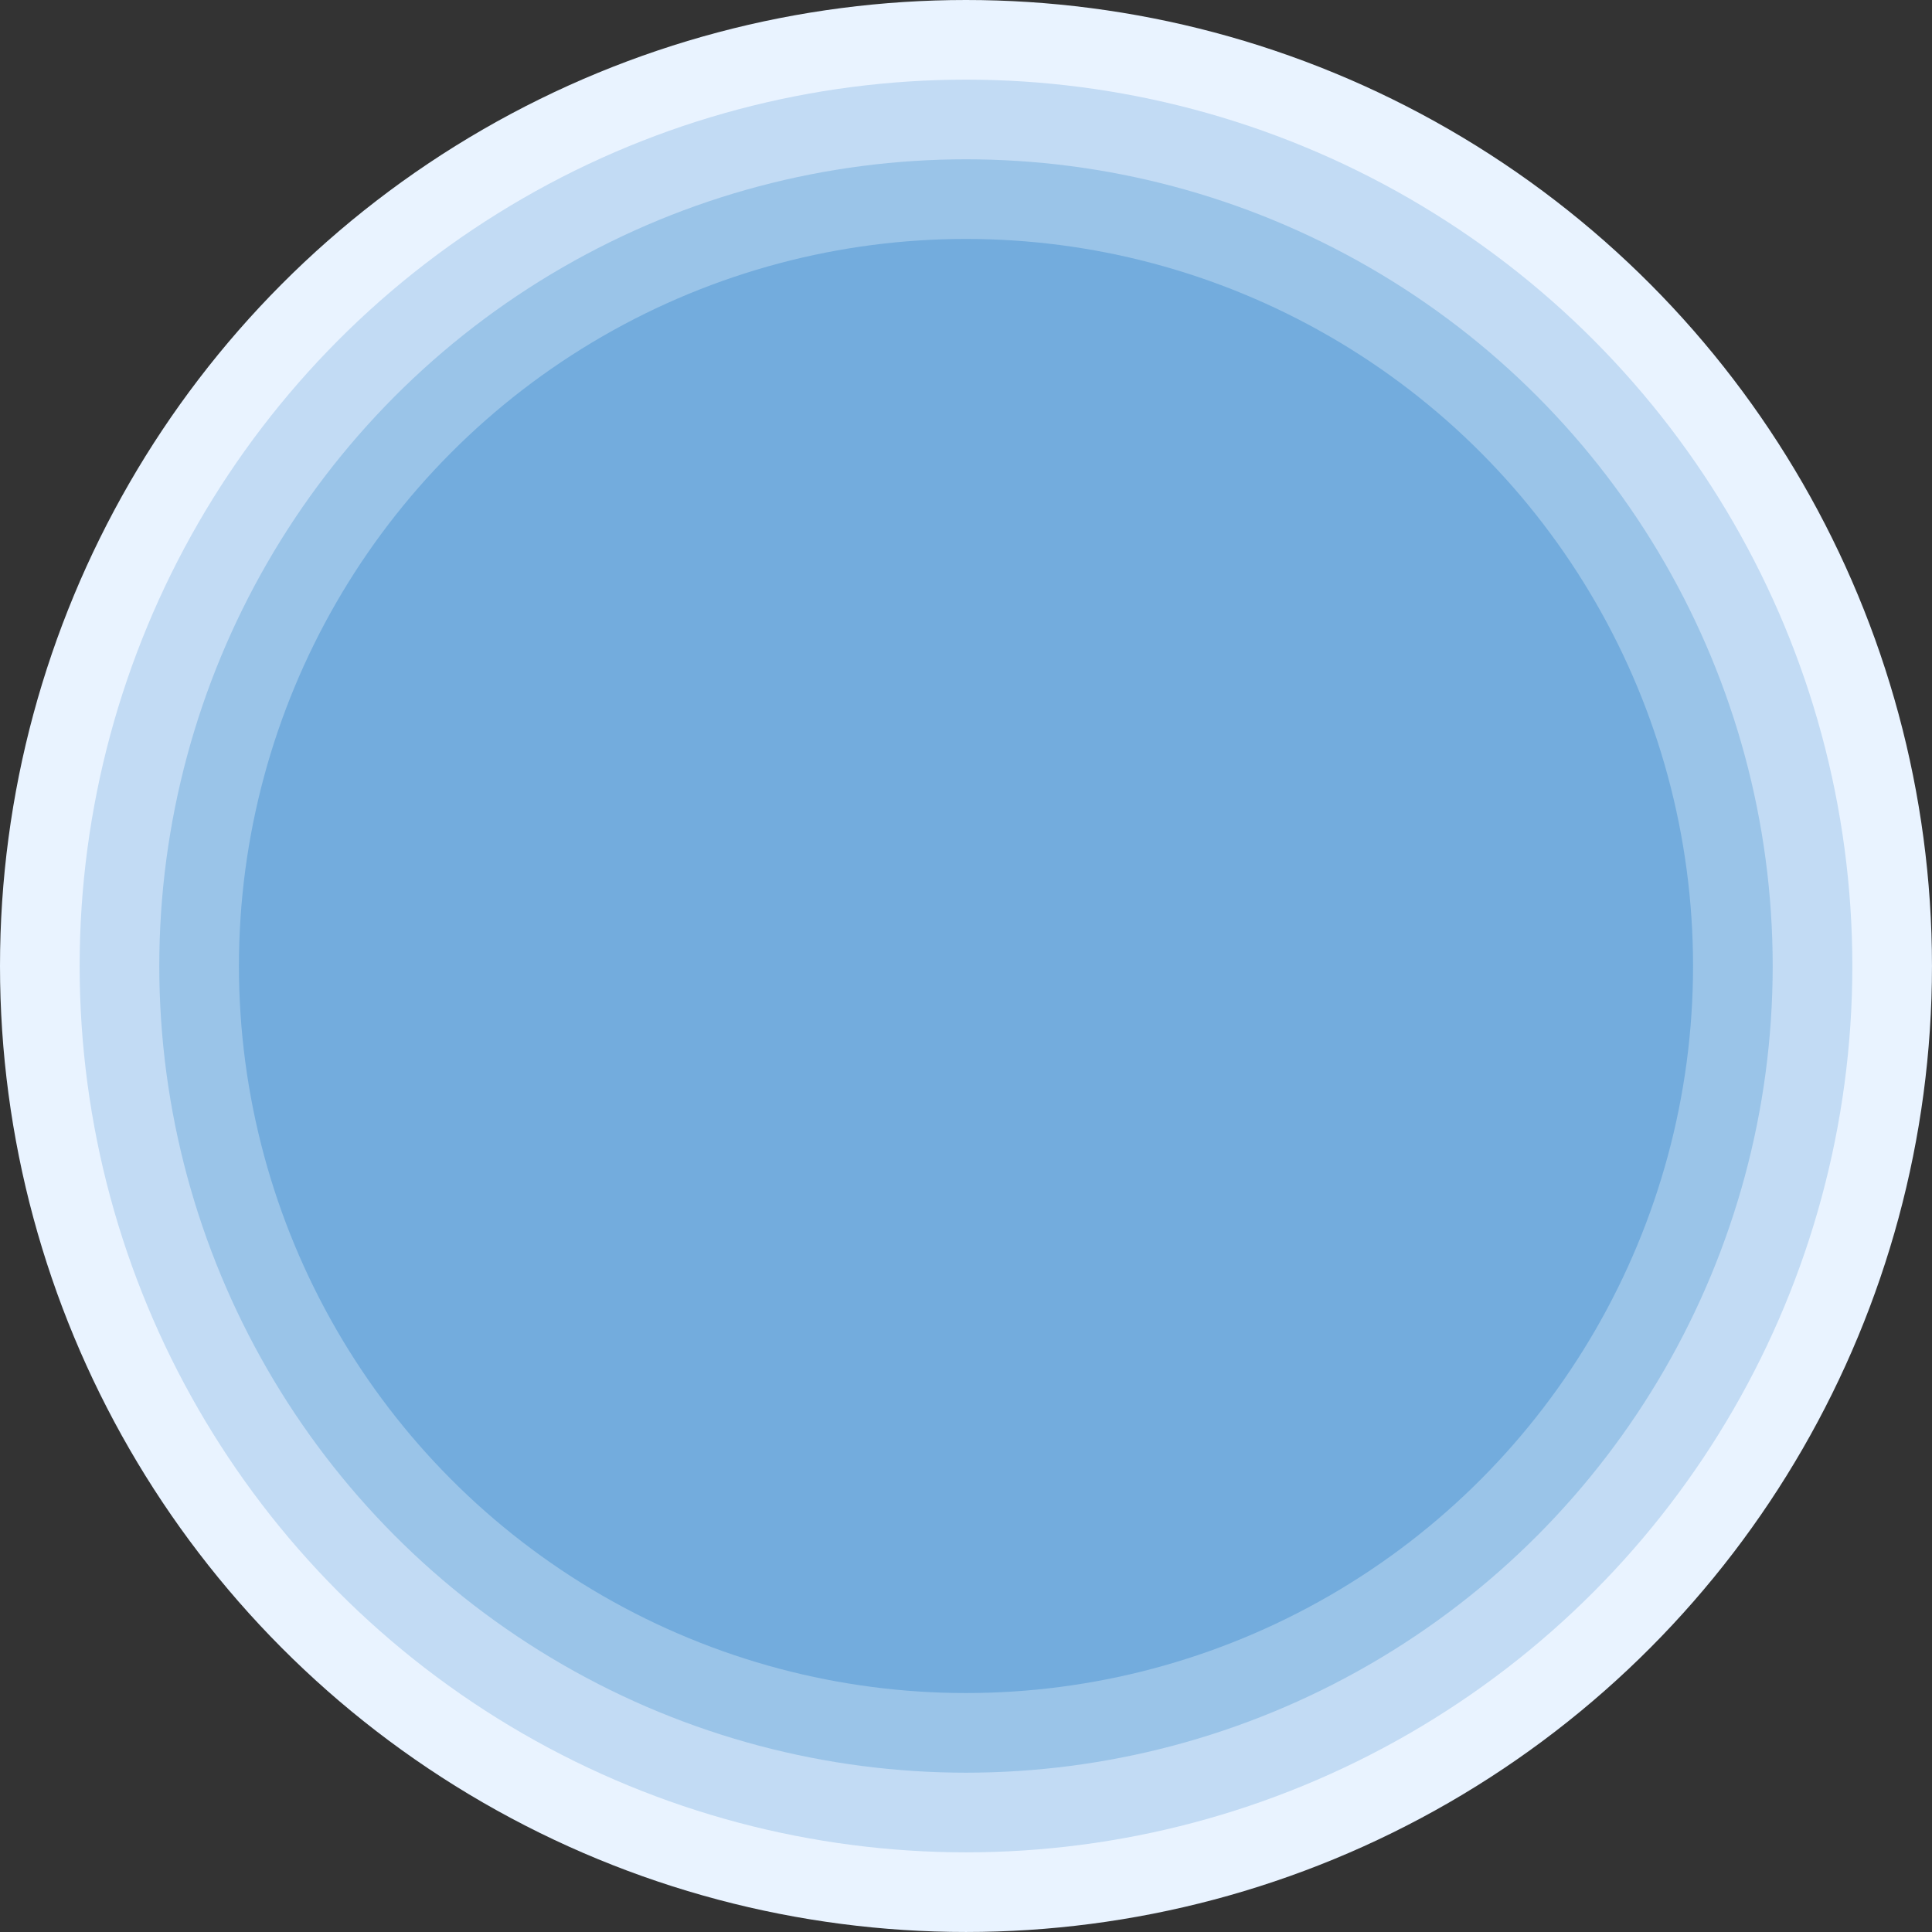
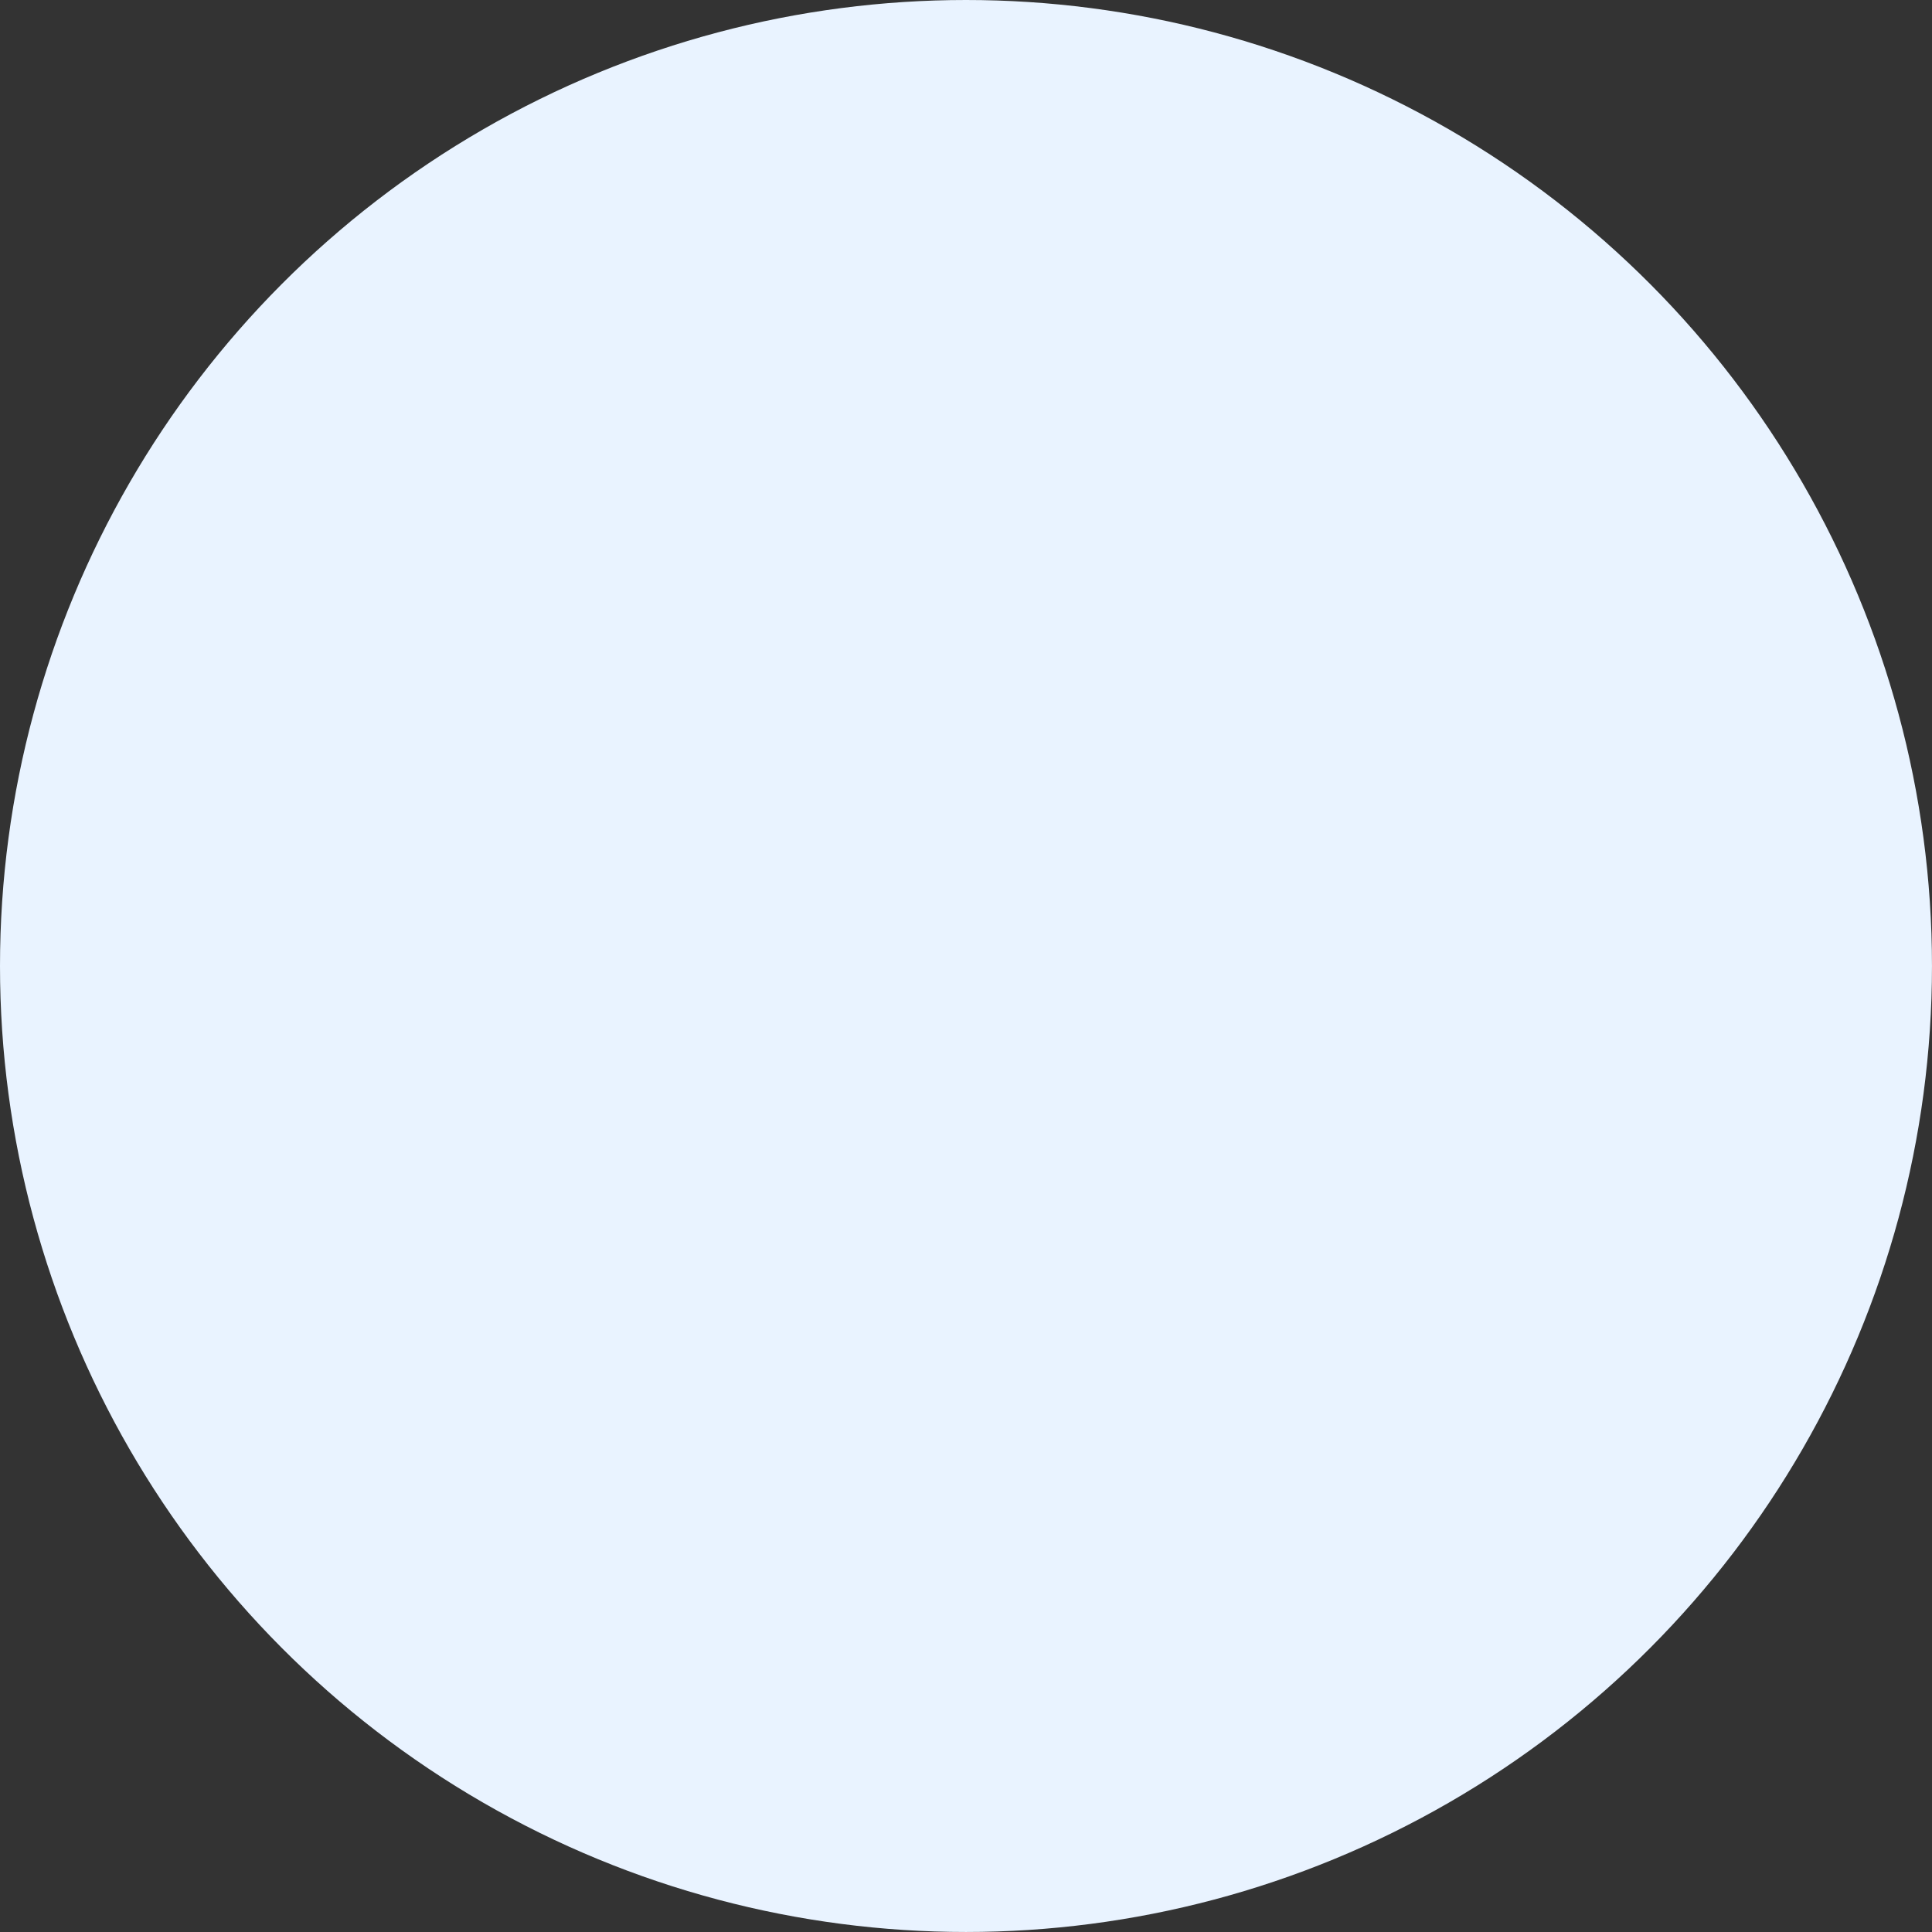
<svg xmlns="http://www.w3.org/2000/svg" id="Layer_1" data-name="Layer 1" viewBox="0 0 1072.67 1072.67">
  <rect x="0" y="0" width="1072.67" height="1072.67" fill="#333333" stroke="none" />
  <defs>
    <style>.cls-1{fill:#e9f3ff;}.cls-2{fill:#c2dbf4;}.cls-3{fill:#9ac4e8;}.cls-4{fill:#73acdd;}</style>
  </defs>
  <circle class="cls-1" cx="536.33" cy="536.33" r="536.33" />
-   <circle class="cls-2" cx="536.33" cy="536.33" r="492.11" />
-   <circle class="cls-3" cx="536.33" cy="536.33" r="447.89" />
-   <circle class="cls-4" cx="536.33" cy="536.33" r="403.67" />
</svg>